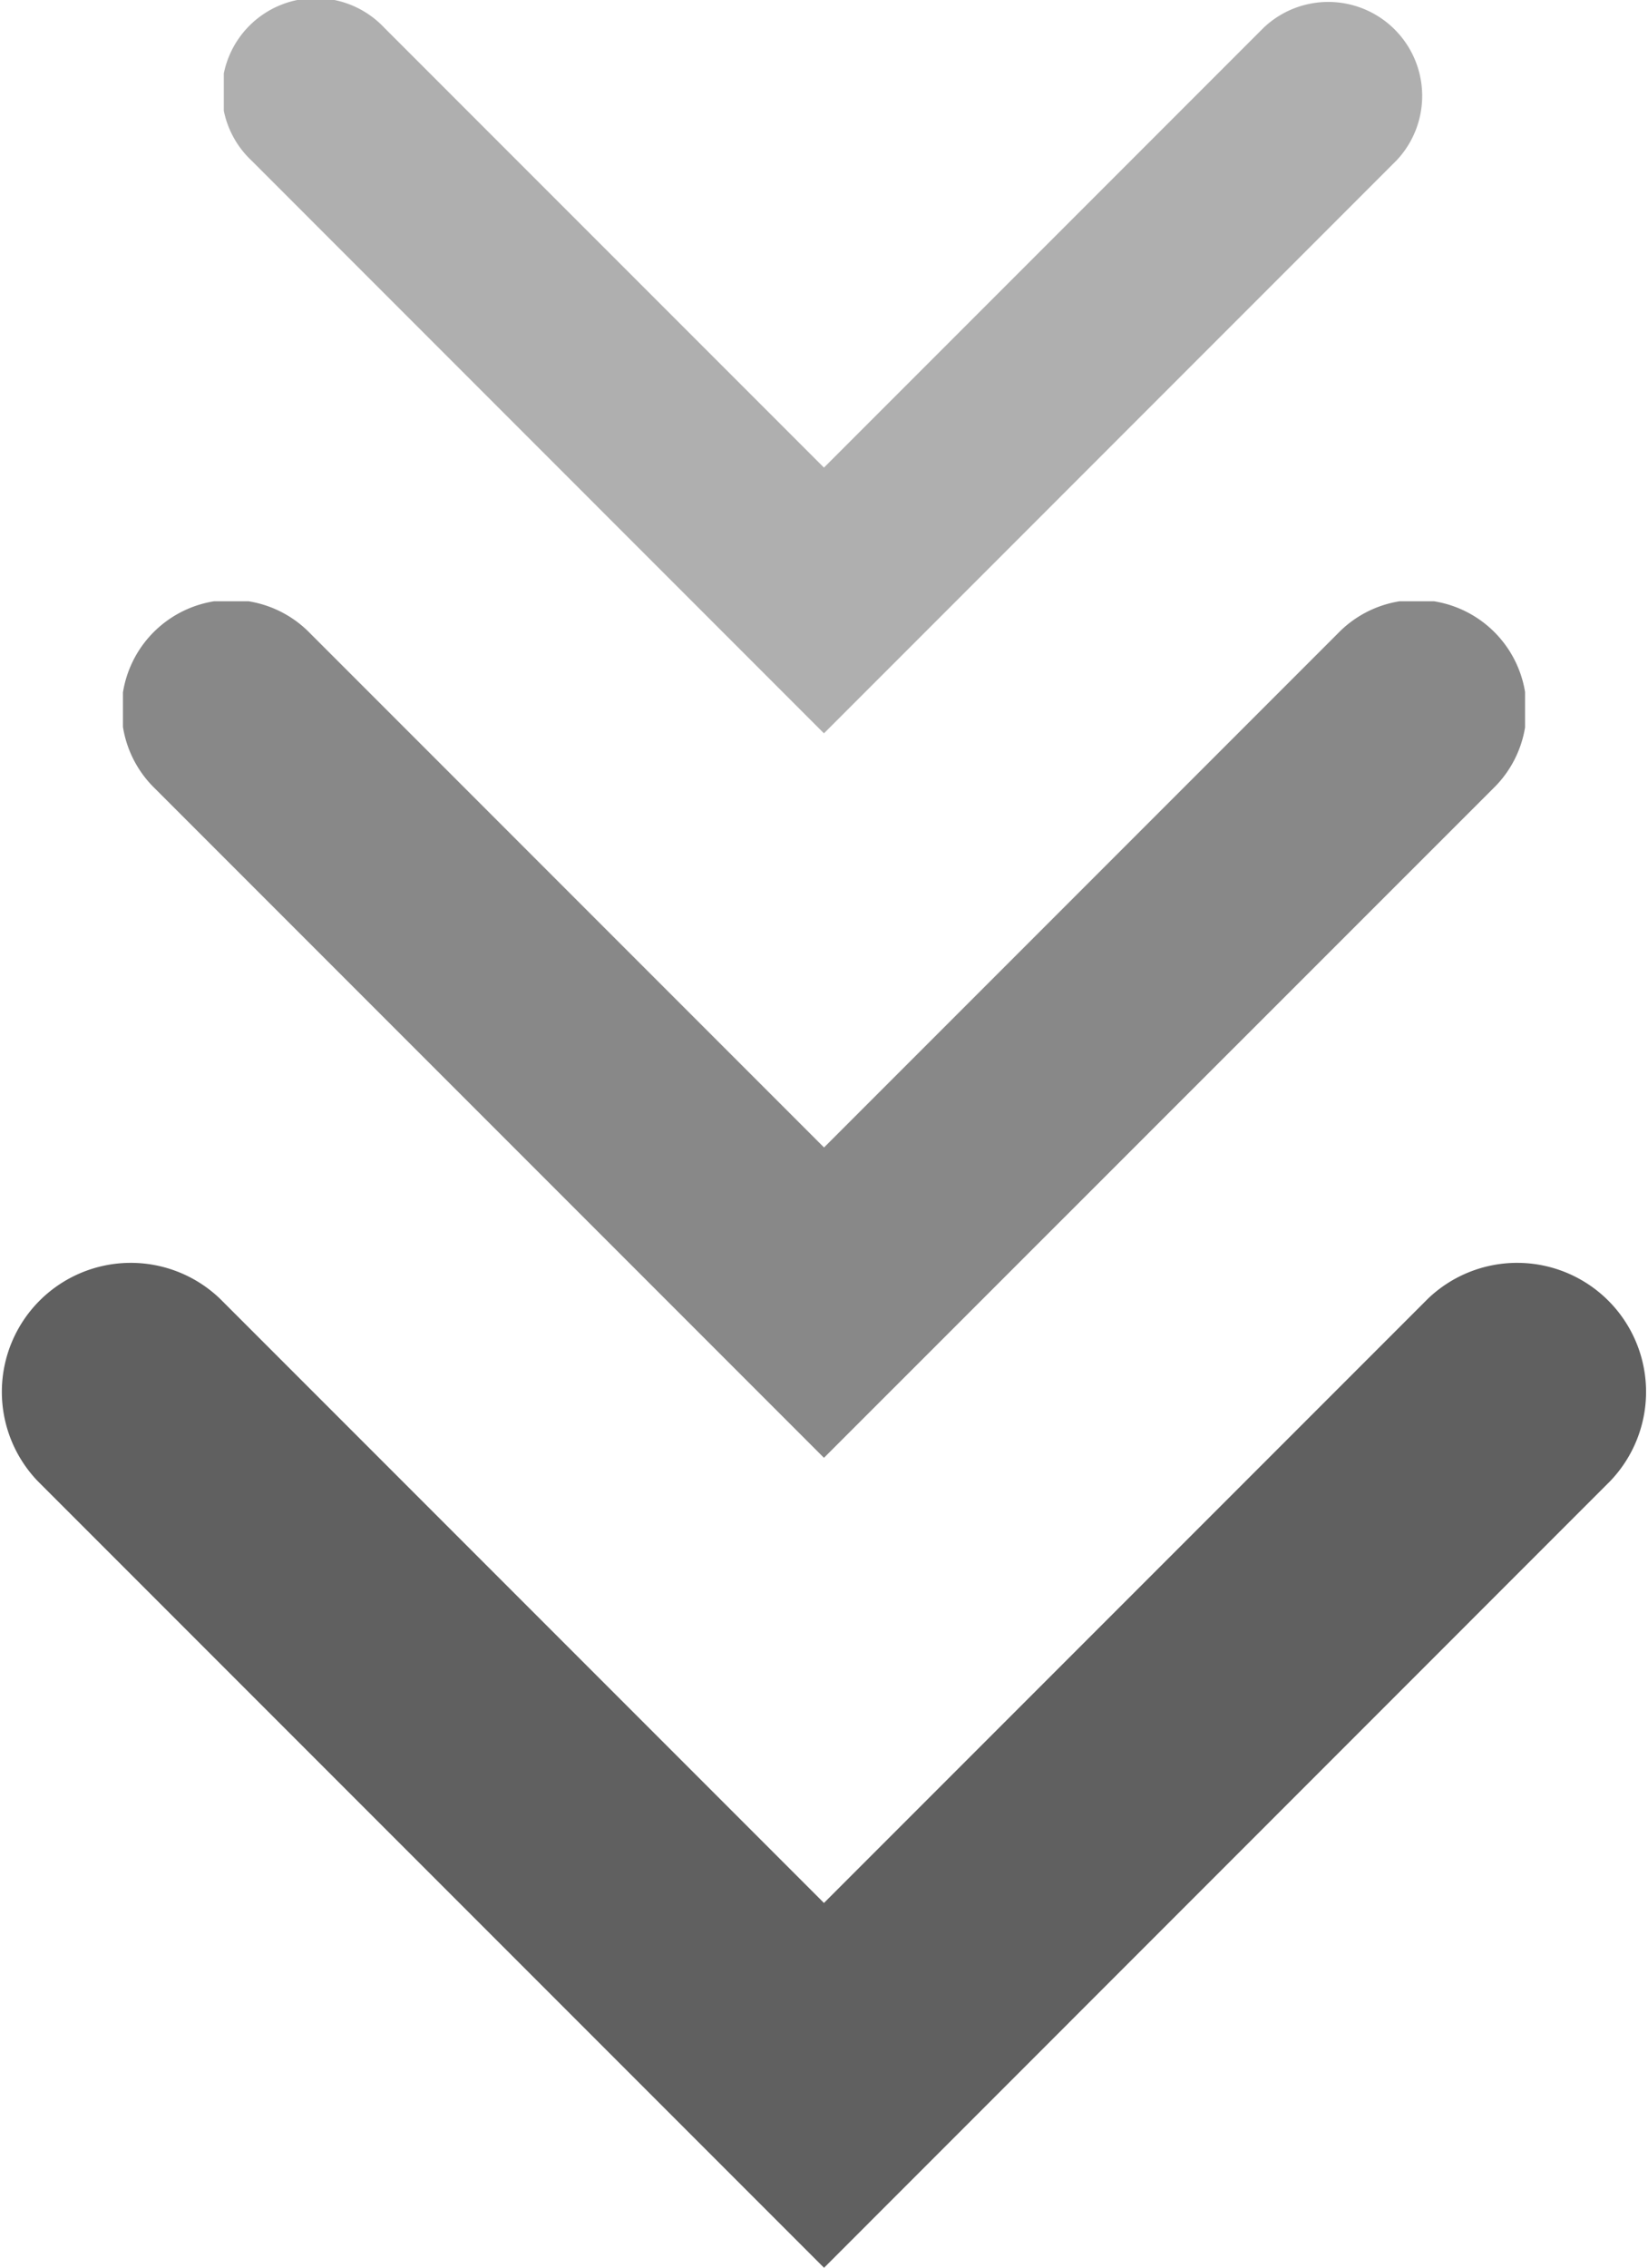
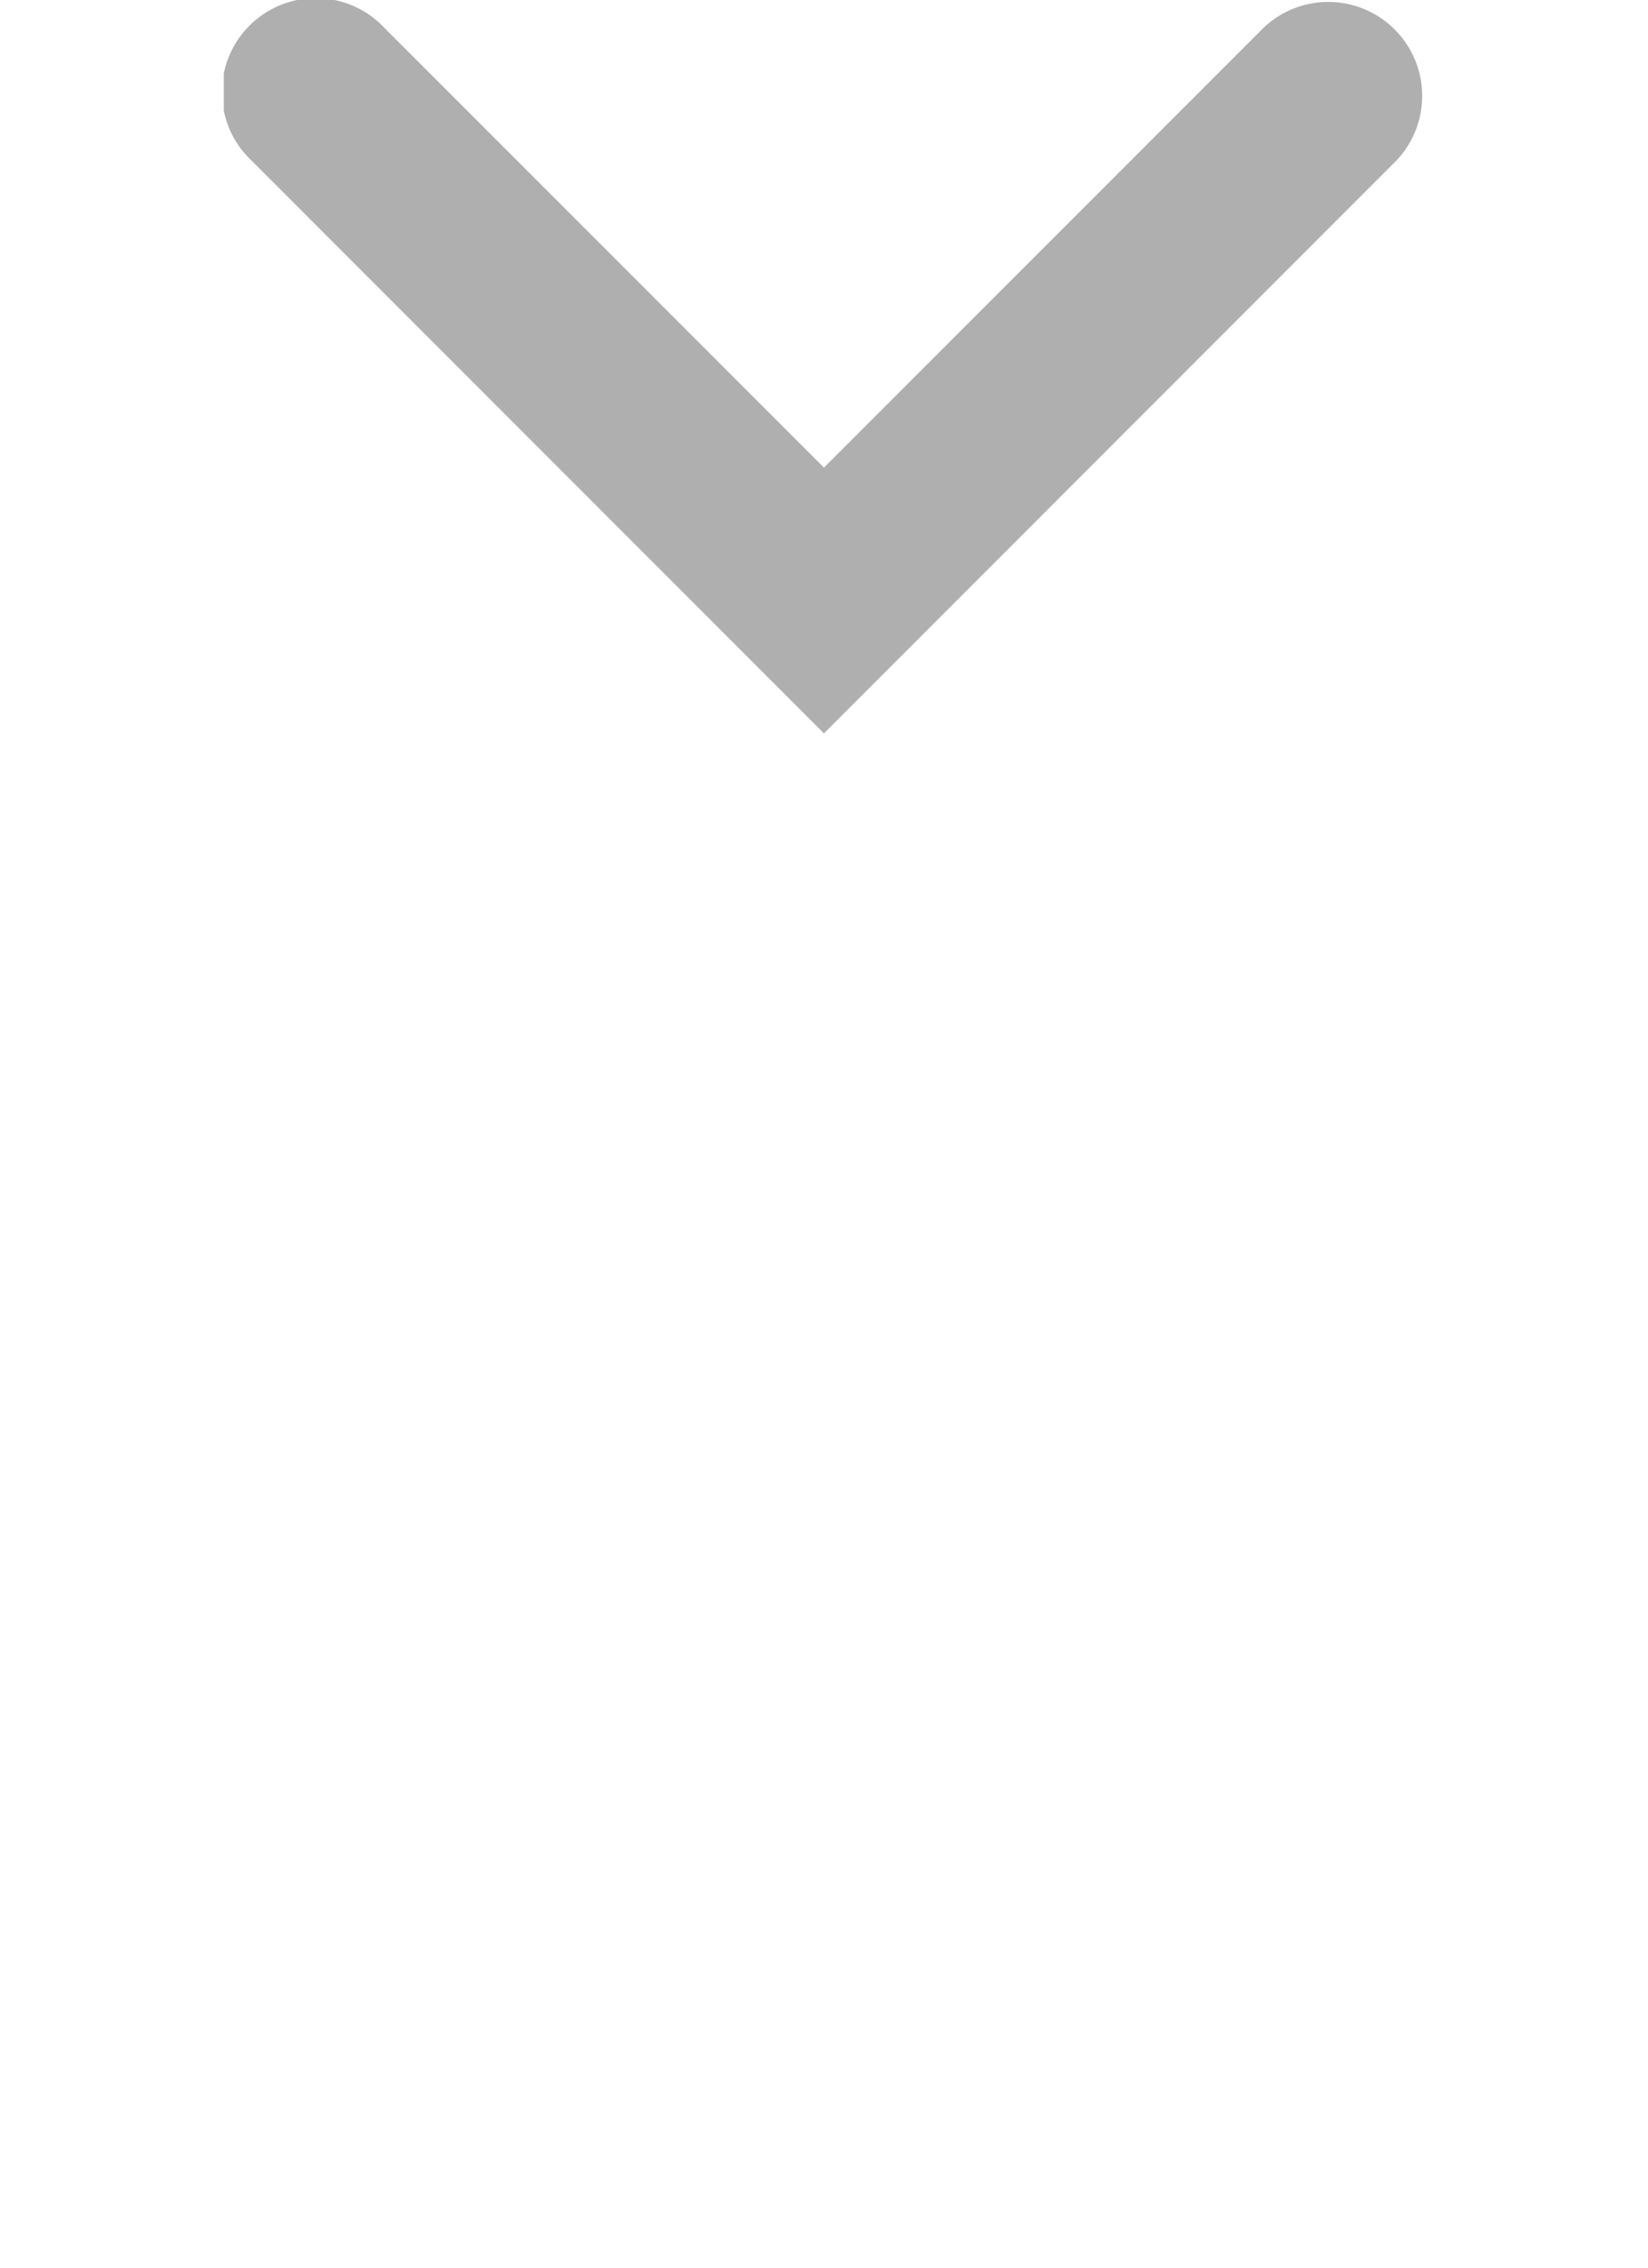
<svg xmlns="http://www.w3.org/2000/svg" id="Group_229978" data-name="Group 229978" width="19.301" height="26.547" viewBox="0 0 19.301 26.547">
  <defs>
    <clipPath id="clip-path">
      <rect id="Rectangle_13" data-name="Rectangle 13" width="19.301" height="26.548" fill="none" />
    </clipPath>
    <clipPath id="clip-path-3">
-       <rect id="Rectangle_10" data-name="Rectangle 10" width="16.421" height="10.027" fill="none" />
-     </clipPath>
+       </clipPath>
    <clipPath id="clip-path-4">
      <rect id="Rectangle_11" data-name="Rectangle 11" width="14.058" height="8.584" fill="none" />
    </clipPath>
  </defs>
  <g id="Group_21" data-name="Group 21" clip-path="url(#clip-path)">
    <g id="Group_20" data-name="Group 20" transform="translate(0 0)">
      <g id="Group_19" data-name="Group 19" clip-path="url(#clip-path)">
-         <path id="Path_23" data-name="Path 23" d="M9.651,21.561.442,12.352a1.51,1.51,0,0,1,2.135-2.135l7.073,7.073,7.073-7.073a1.51,1.51,0,0,1,2.135,2.135Z" transform="translate(0 4.987)" fill="#606060" />
        <g id="Group_15" data-name="Group 15" transform="translate(1.44 7.039)" opacity="0.75">
          <g id="Group_14" data-name="Group 14">
            <g id="Group_13" data-name="Group 13" clip-path="url(#clip-path-3)">
              <path id="Path_24" data-name="Path 24" d="M9.164,14.688,1.33,6.854A1.285,1.285,0,1,1,3.147,5.037l6.018,6.018,6.018-6.018A1.285,1.285,0,1,1,17,6.854Z" transform="translate(-0.954 -4.661)" fill="#606060" />
            </g>
          </g>
        </g>
        <g id="Group_18" data-name="Group 18" transform="translate(2.621 0)" opacity="0.5">
          <g id="Group_17" data-name="Group 17" transform="translate(0 0)">
            <g id="Group_16" data-name="Group 16" clip-path="url(#clip-path-4)">
              <path id="Path_25" data-name="Path 25" d="M8.765,8.585,2.059,1.878A1.1,1.1,0,1,1,3.614.323L8.765,5.474,13.916.323a1.1,1.1,0,0,1,1.555,1.555Z" transform="translate(-1.736 0)" fill="#606060" />
            </g>
          </g>
        </g>
      </g>
    </g>
  </g>
</svg>